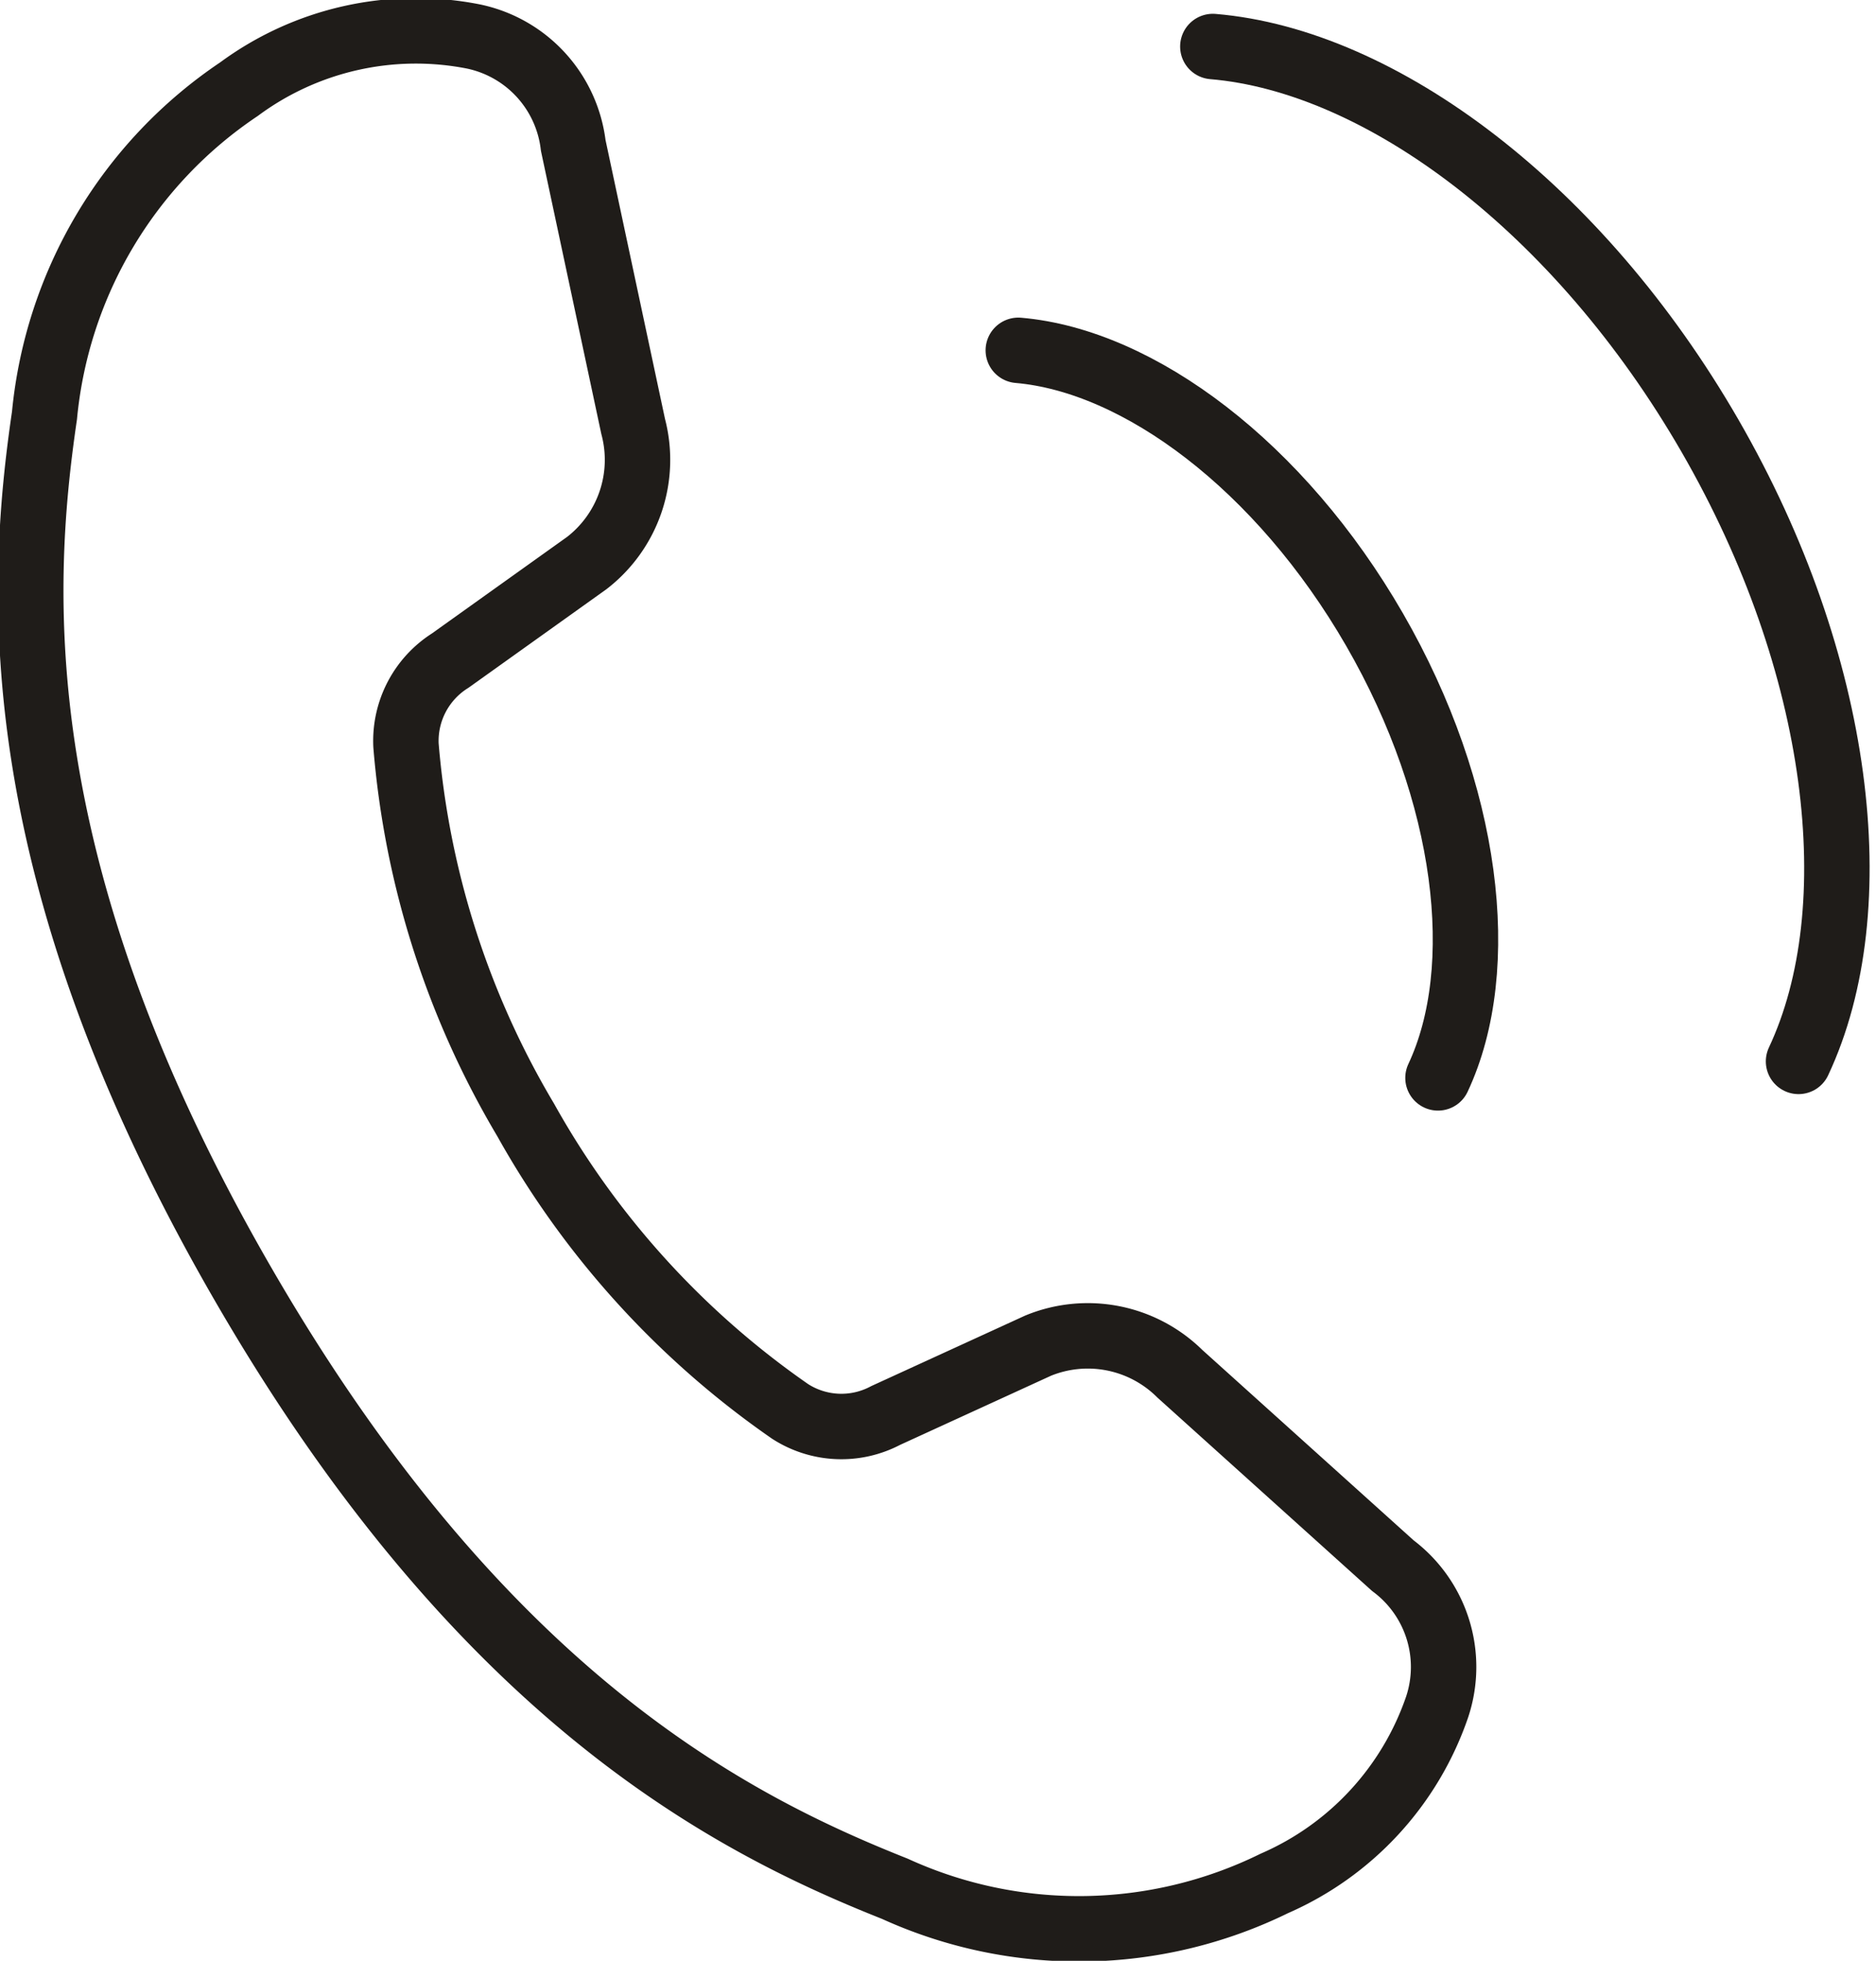
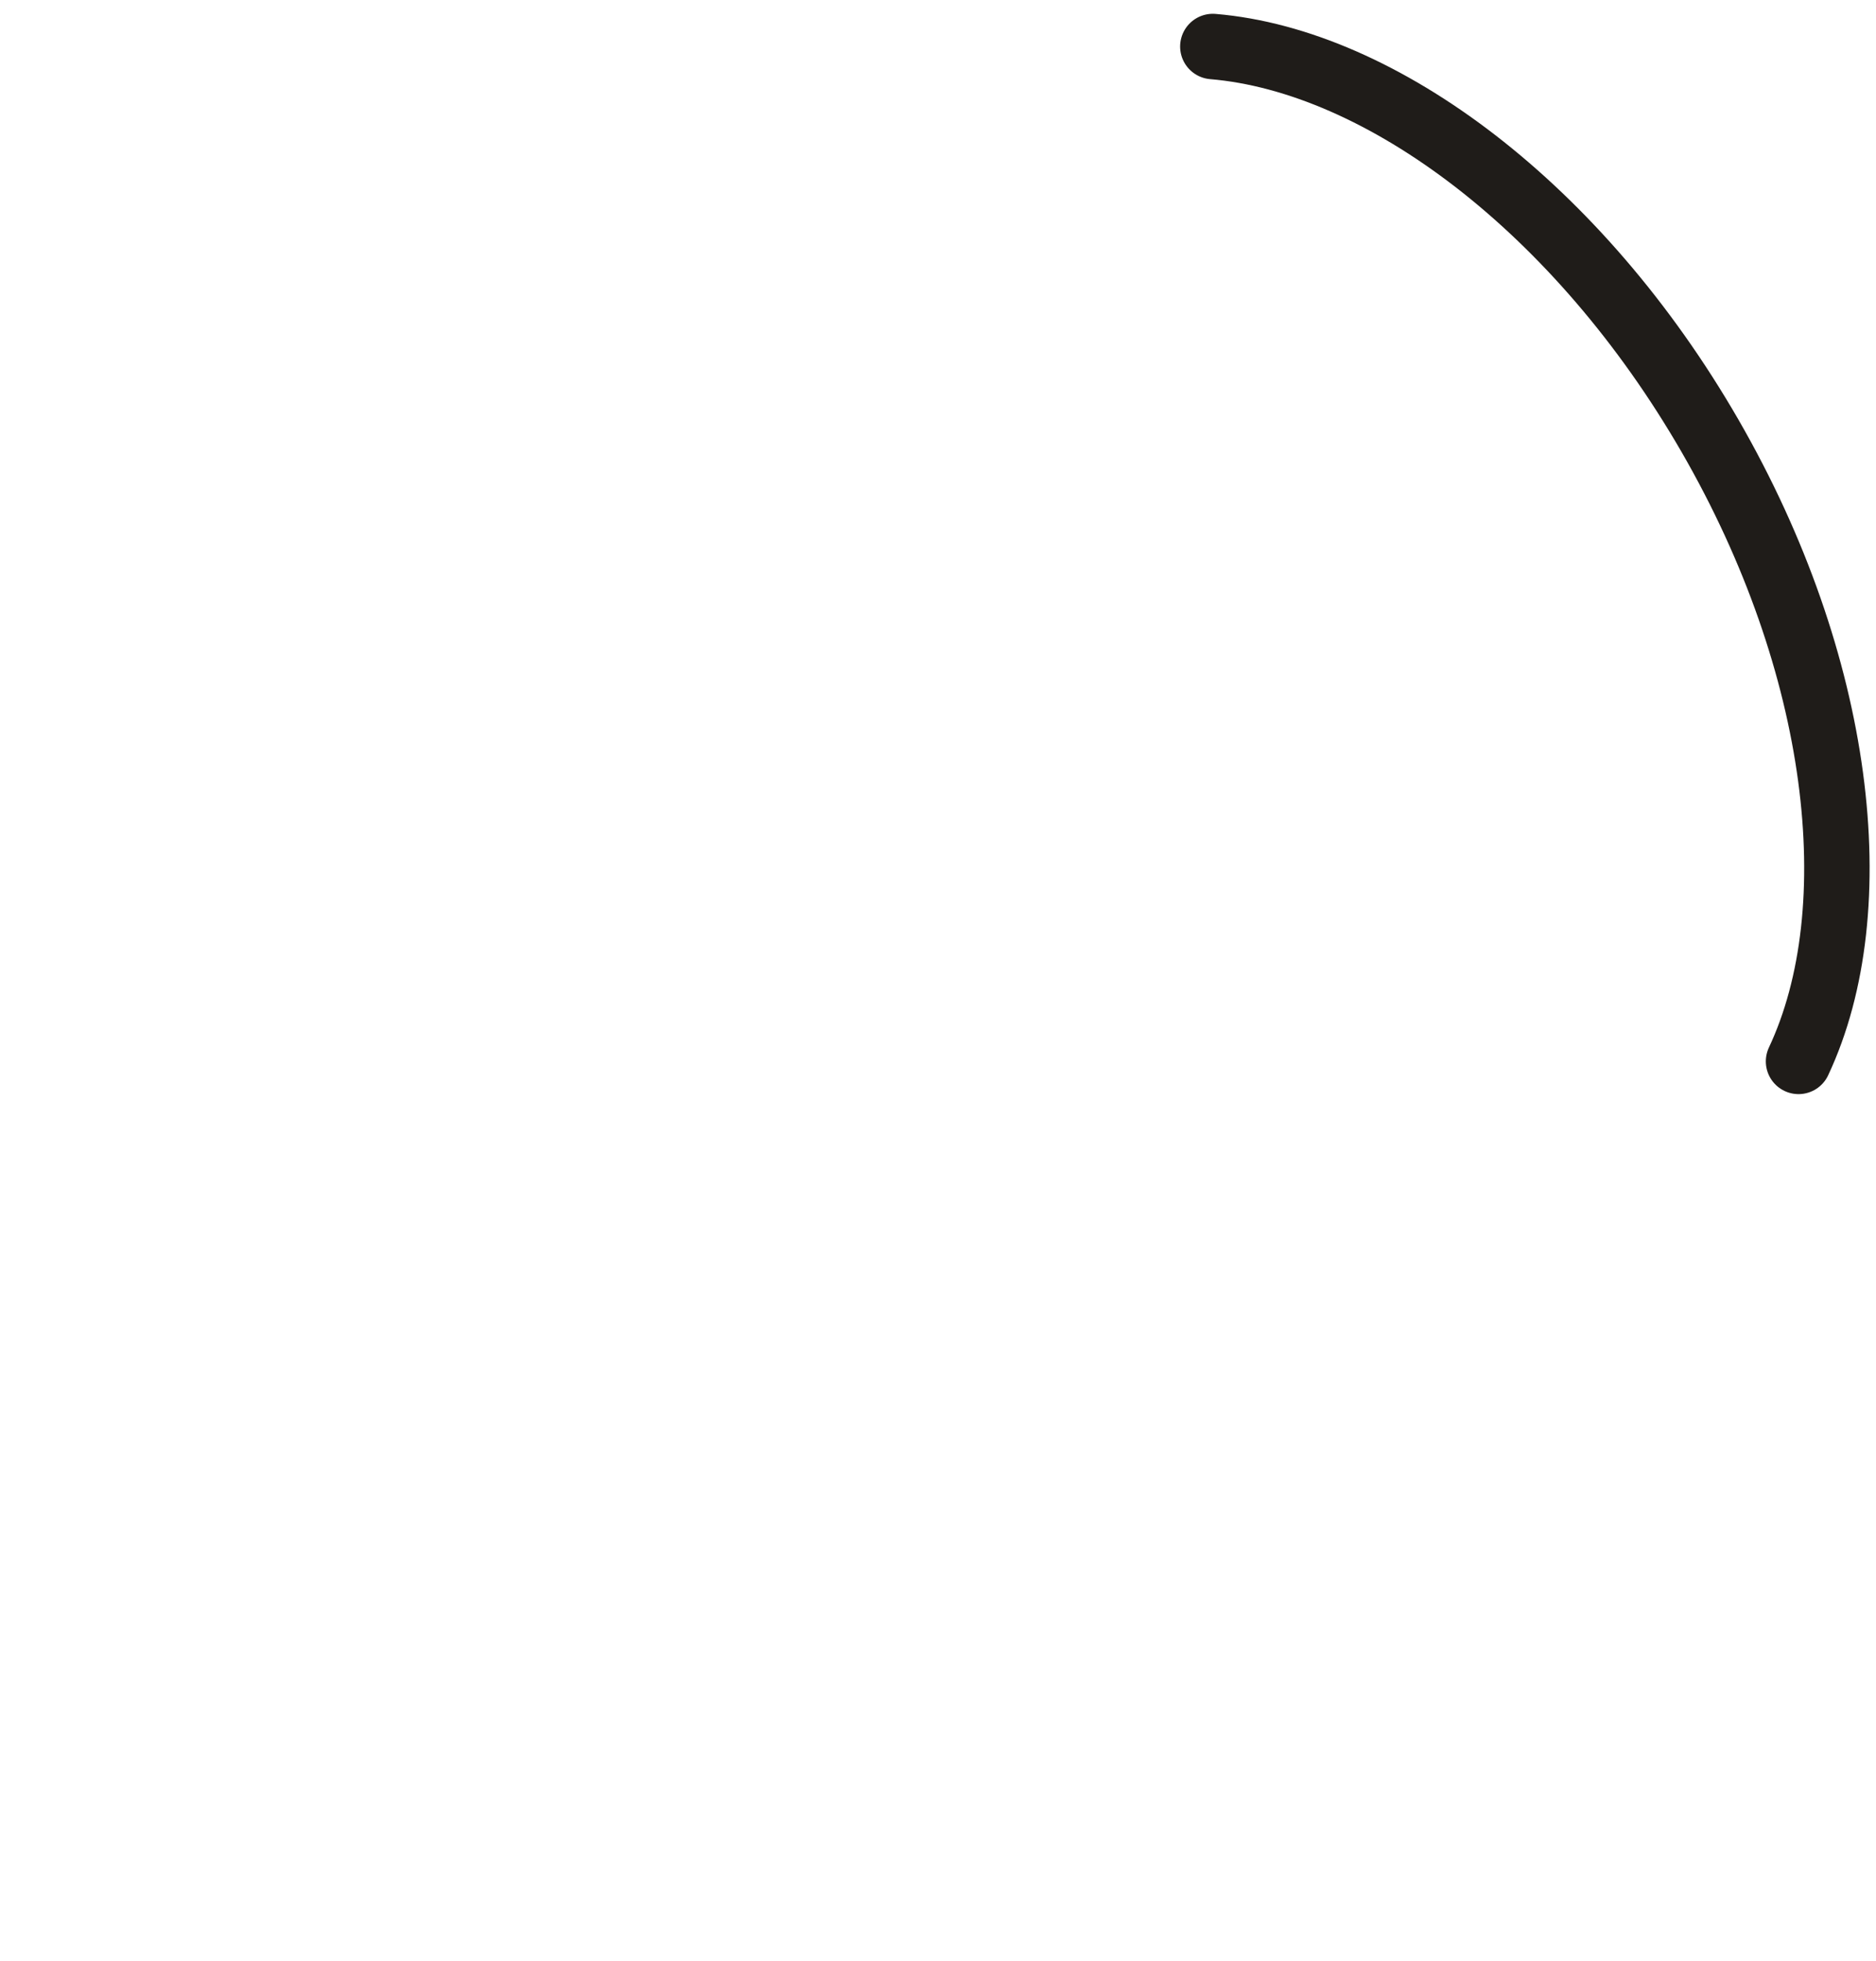
<svg xmlns="http://www.w3.org/2000/svg" width="21.505" height="22.466">
  <g id="Groupe_4701" data-name="Groupe 4701" transform="translate(-.143 -.131)">
    <g id="Groupe_4702" data-name="Groupe 4702" fill="none" stroke="#1f1c19" stroke-linecap="round" stroke-linejoin="round" stroke-width=".75">
-       <path id="Tracé_3196" data-name="Tracé 3196" d="M14.234 16.437a1.5 1.5 0 0 0-1.624-.321l-1.747.8a1.085 1.085 0 0 1-1.095-.046 9.977 9.977 0 0 1-3.032-3.34 9.987 9.987 0 0 1-1.372-4.292 1.087 1.087 0 0 1 .507-.971l1.563-1.116a1.493 1.493 0 0 0 .534-1.567l-.687-3.22a1.45 1.45 0 0 0-1.149-1.249 3.412 3.412 0 0 0-2.683.605A5.081 5.081 0 0 0 1.22 5.458C.924 7.472.758 10.672 3.49 15.4s5.586 6.188 7.478 6.939a5.082 5.082 0 0 0 4.351-.062 3.411 3.411 0 0 0 1.865-2.021 1.449 1.449 0 0 0-.507-1.619z" transform="translate(-.567 -.567)" />
-       <path id="Tracé_3197" data-name="Tracé 3197" d="M30.122 17.218c.59-1.256.354-3.263-.727-5.136s-2.7-3.081-4.084-3.2" transform="translate(-13.495 -4.737)" />
      <path id="Tracé_3198" data-name="Tracé 3198" d="M36.8 13.052c.823-1.752.494-4.553-1.014-7.166s-3.769-4.3-5.7-4.462" transform="translate(-16.04 -.76)" />
    </g>
  </g>
</svg>